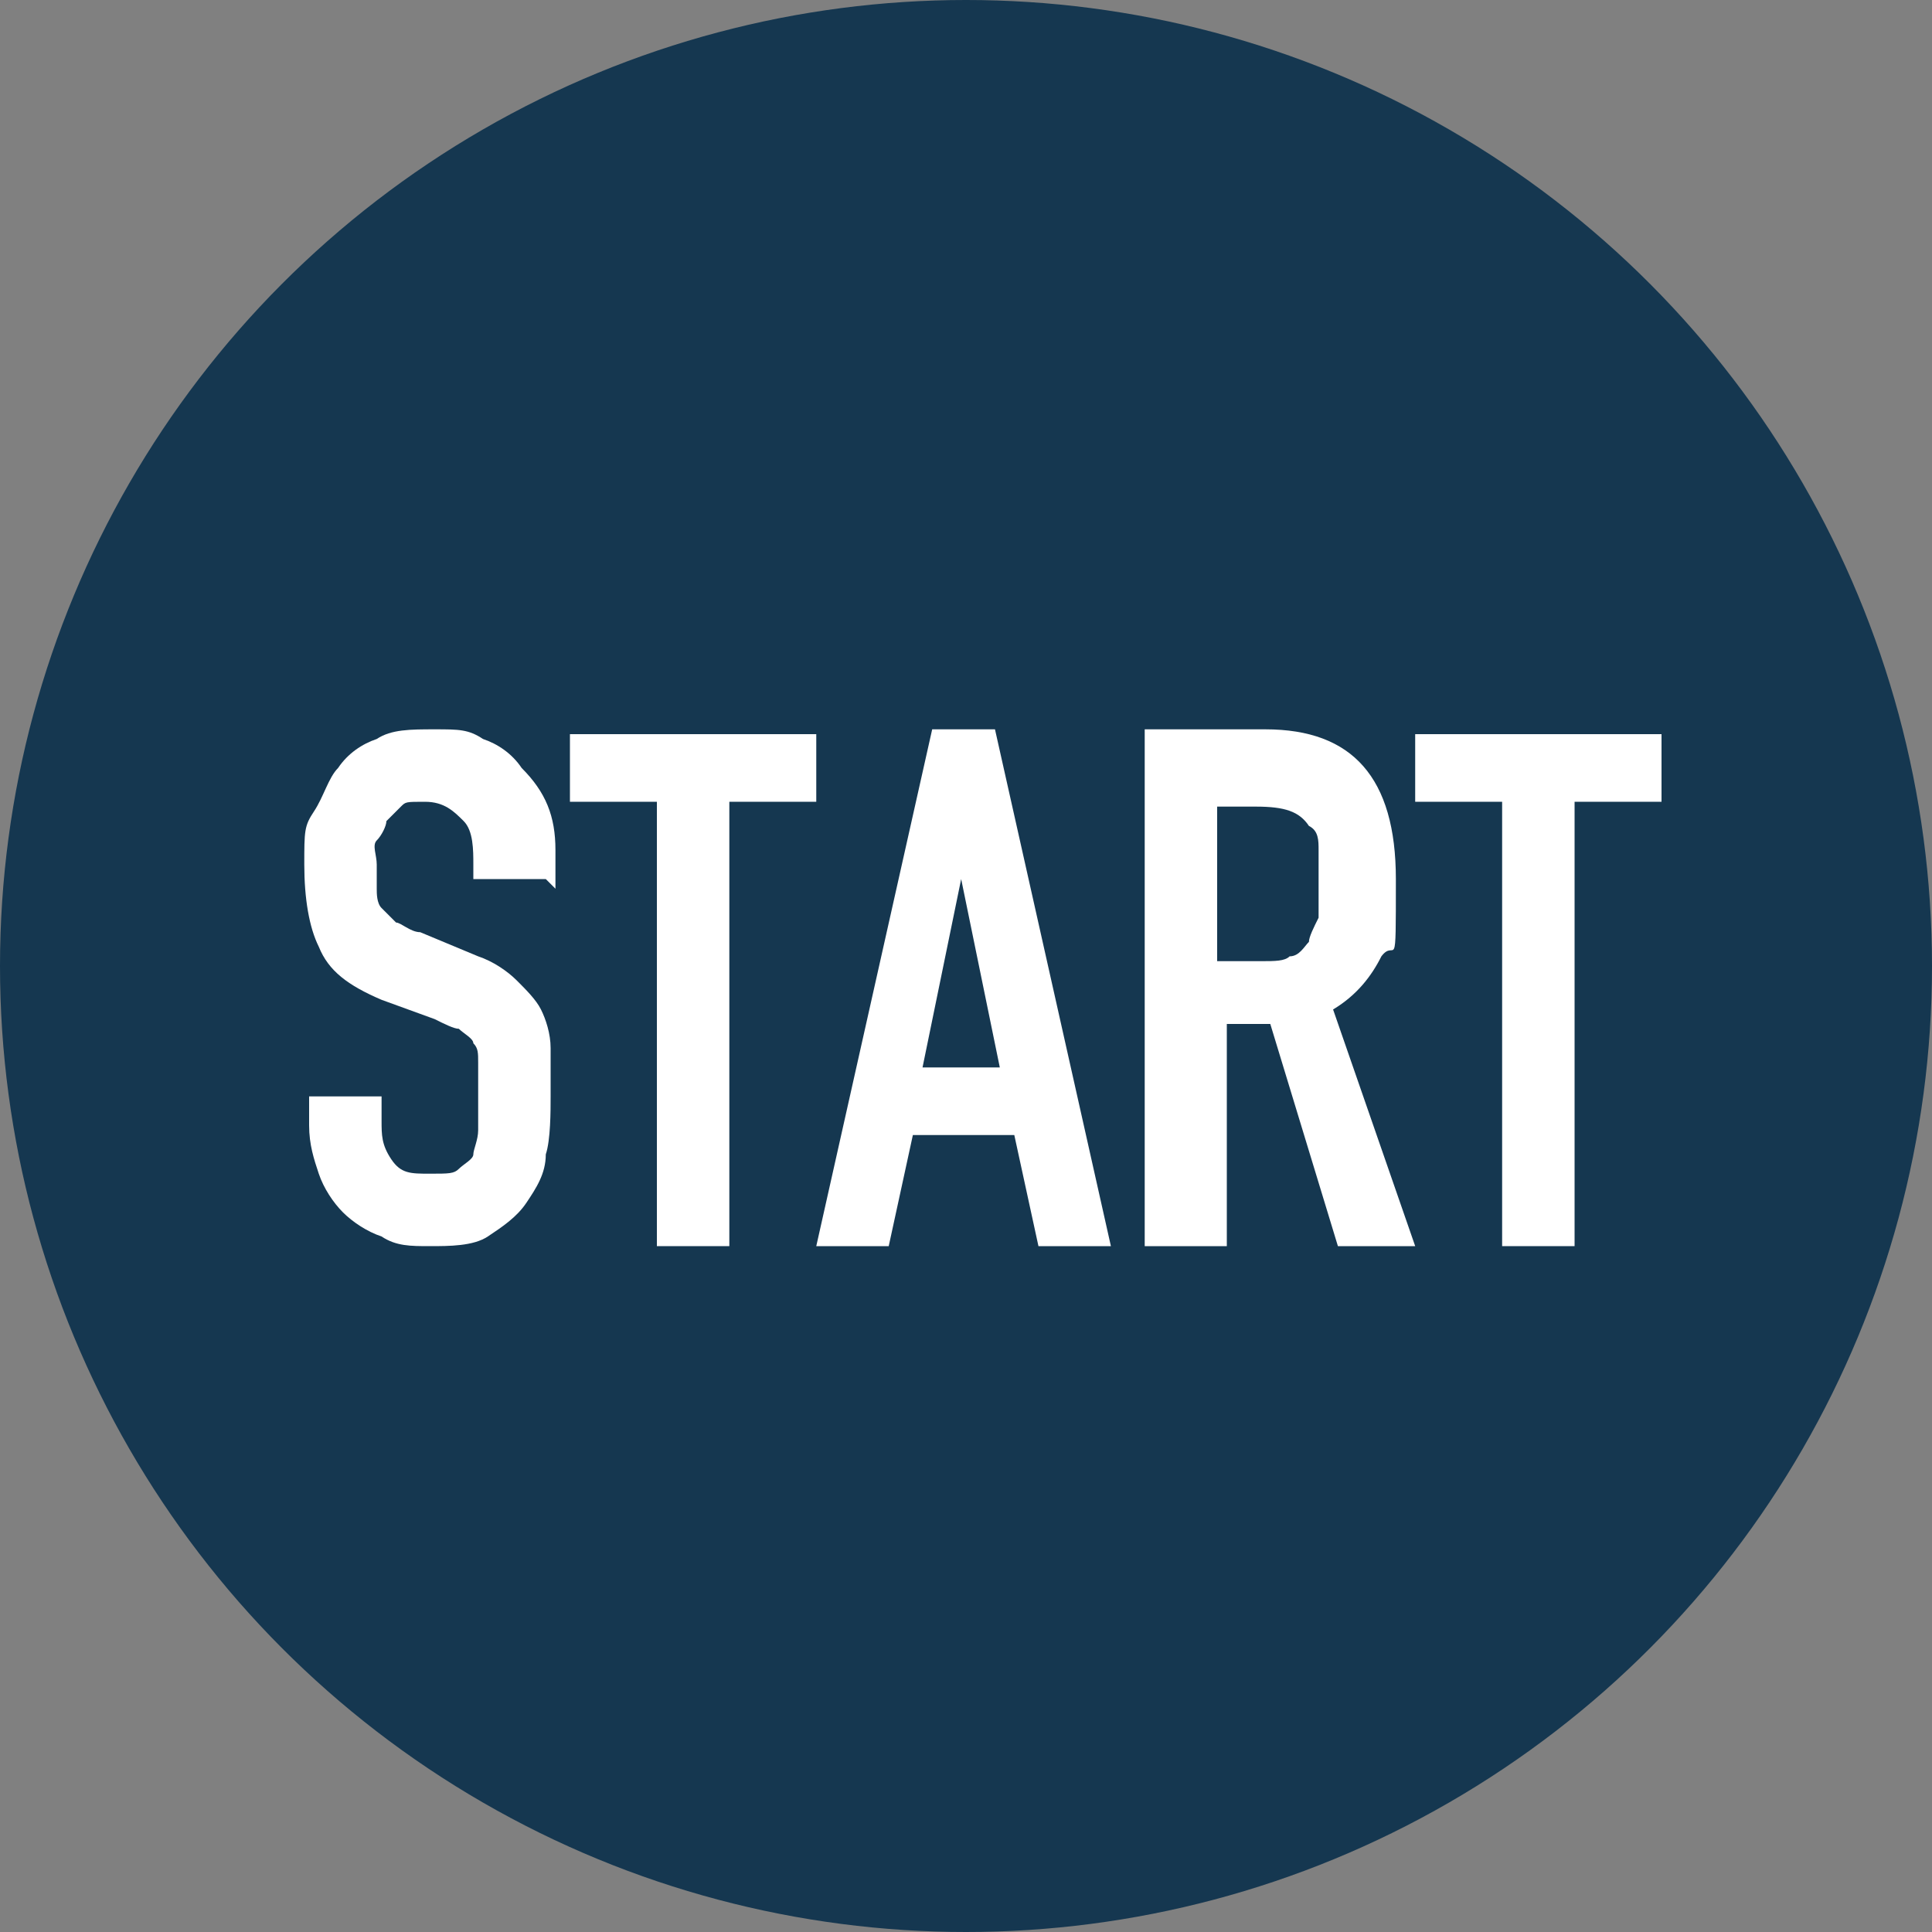
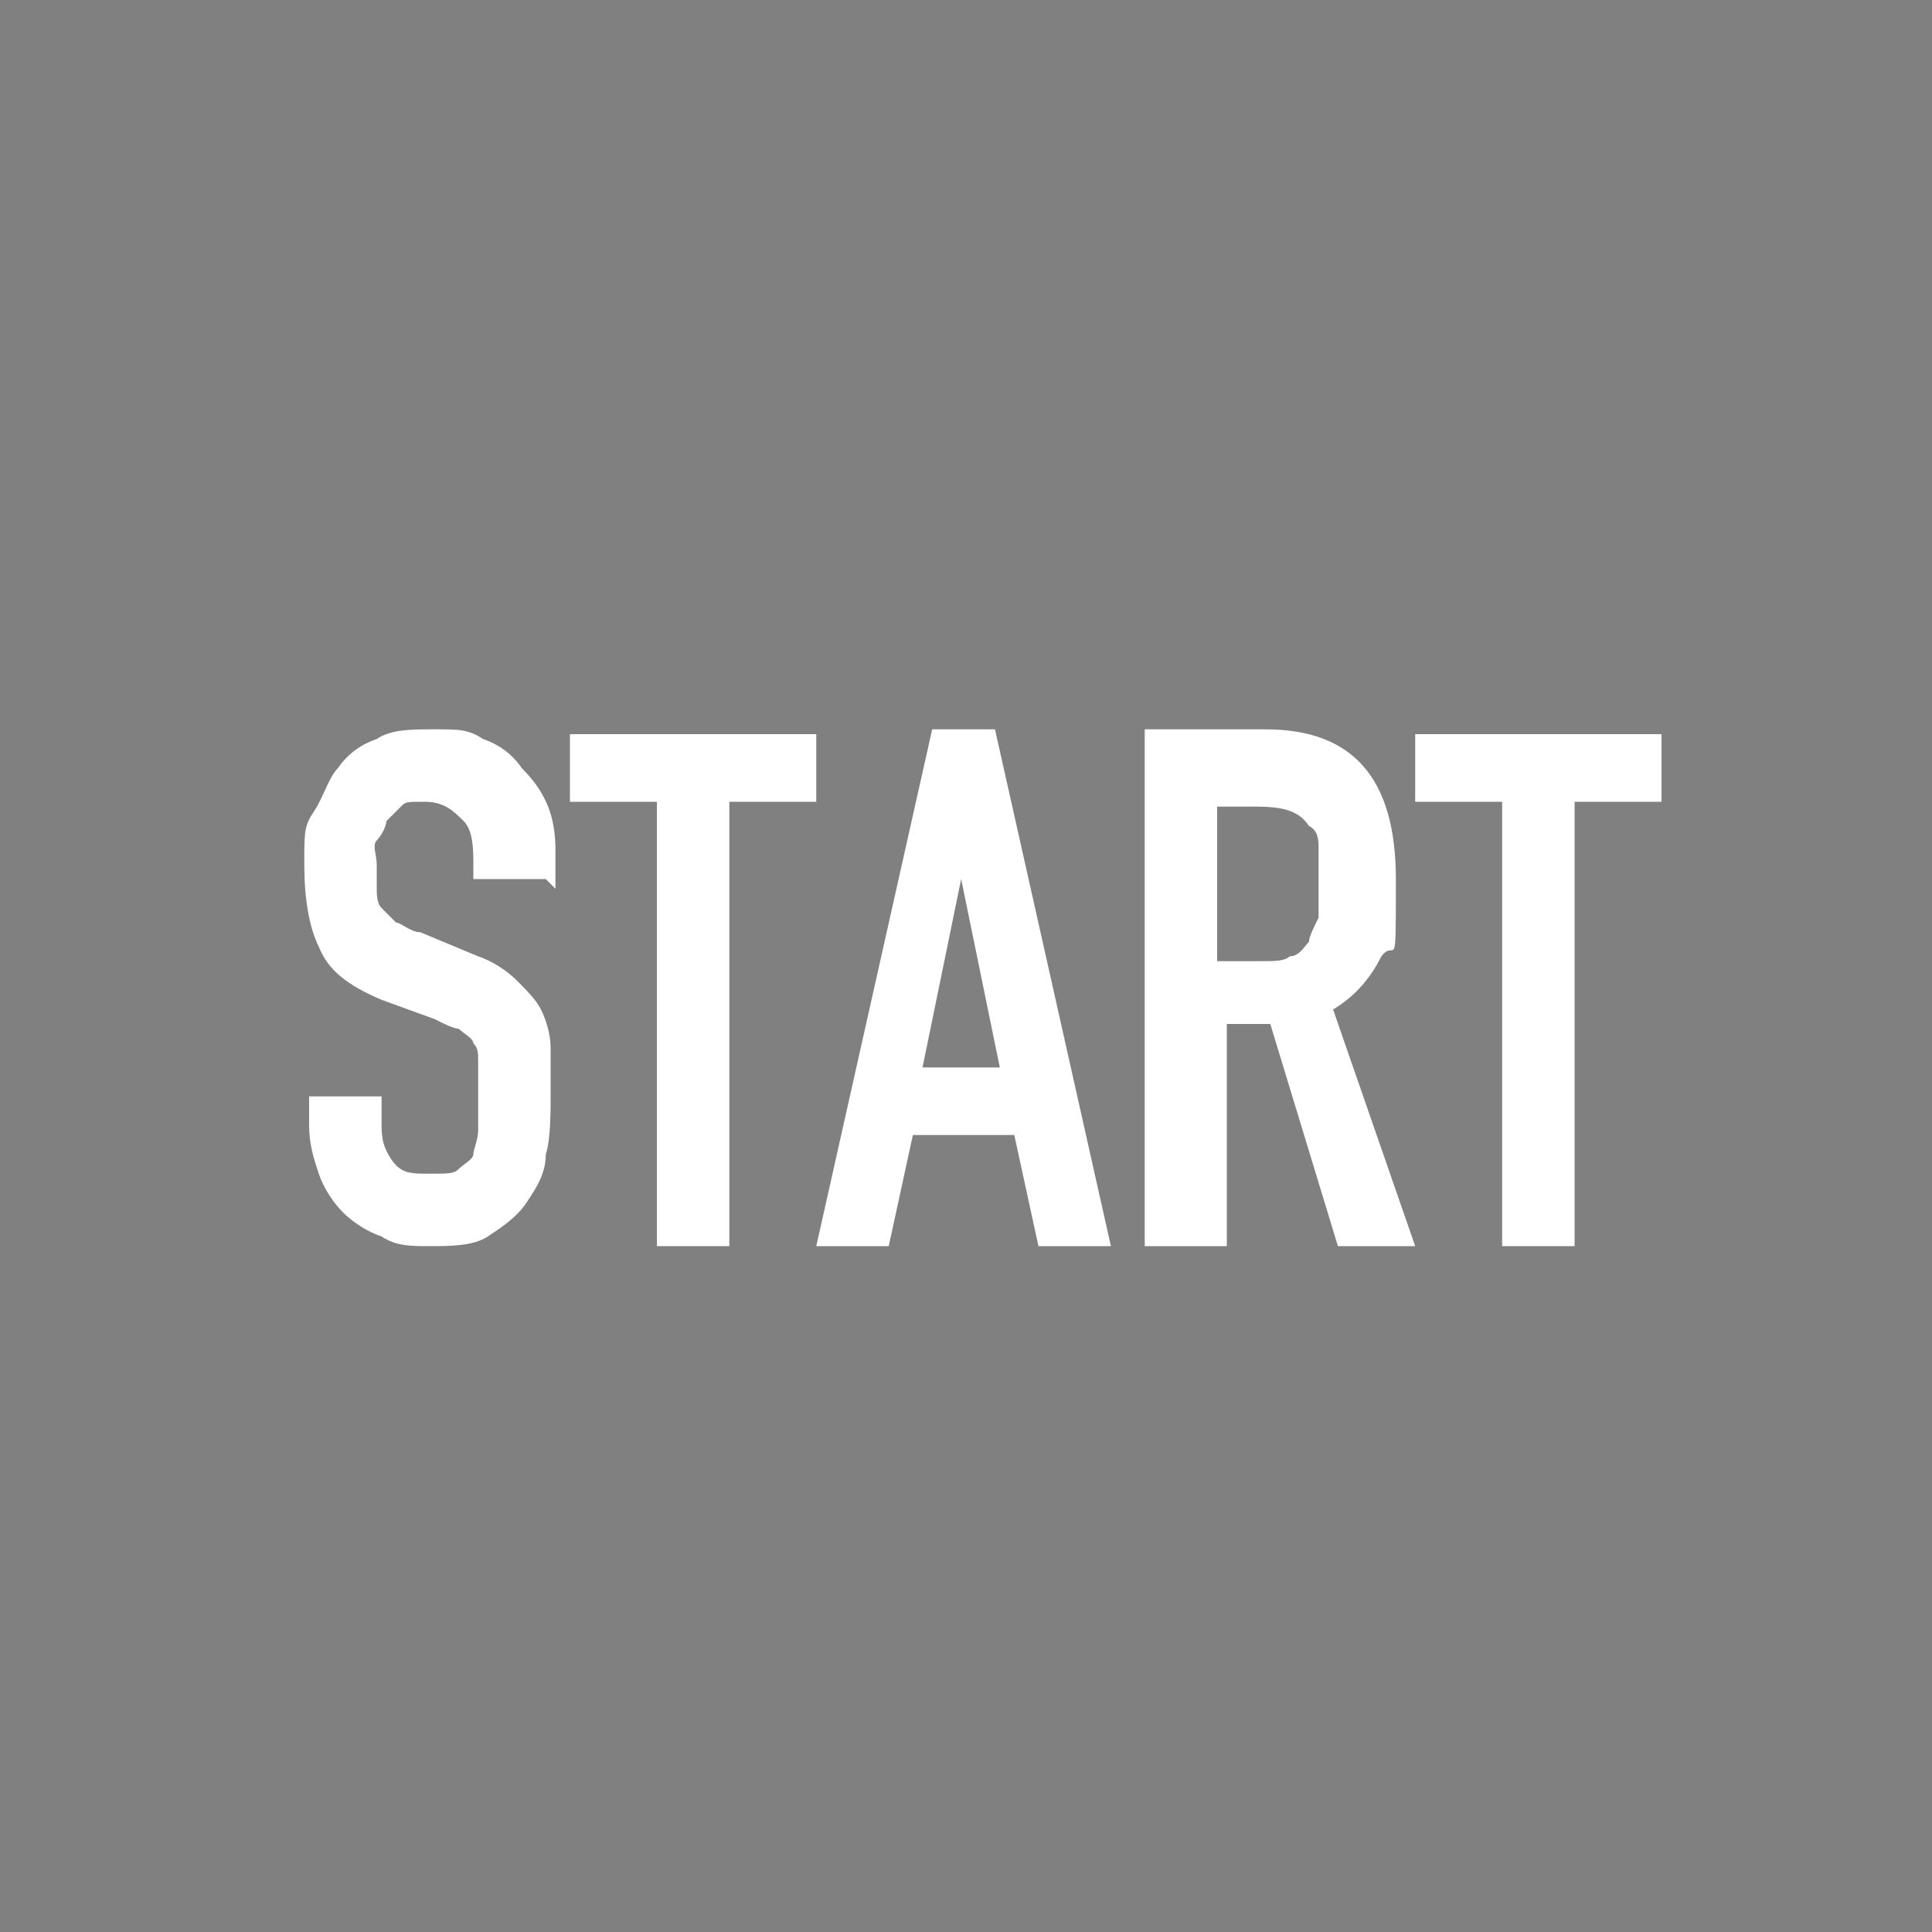
<svg xmlns="http://www.w3.org/2000/svg" id="_レイヤー_2" data-name="レイヤー 2" viewBox="0 0 40 40">
  <rect x="0" y="0" width="40" height="40" fill="#808080" stroke="none" />
  <defs>
    <style>
      .cls-1 {
        fill: #fff;
      }

      .cls-2 {
        fill: #153750;
      }
    </style>
  </defs>
  <g id="epi01_routemap" data-name="epi01 routemap">
    <g id="epi01_start">
-       <circle class="cls-2" cx="20" cy="20" r="20" />
      <path class="cls-1" d="M11.3,18.2h-1.5v-.3c0-.3,0-.7-.2-.9s-.4-.4-.8-.4-.4,0-.5.1-.2.2-.3.3c0,.1-.1.3-.2.4s0,.3,0,.5v.5c0,.1,0,.3.1.4s.2.2.3.3c.1,0,.3.2.5.2l1.2.5c.3.1.6.3.8.5s.4.4.5.6.2.5.2.8v1c0,.3,0,.9-.1,1.2,0,.4-.2.7-.4,1s-.5.5-.8.7-.8.2-1.2.2-.7,0-1-.2c-.3-.1-.6-.3-.8-.5s-.4-.5-.5-.8-.2-.6-.2-1v-.6h1.5v.5c0,.3,0,.5.2.8s.4.3.8.3.5,0,.6-.1.3-.2.3-.3.1-.3.1-.5v-1.4c0-.2,0-.3-.1-.4,0-.1-.2-.2-.3-.3-.1,0-.3-.1-.5-.2l-1.1-.4c-.7-.3-1.1-.6-1.3-1.1-.2-.4-.3-1-.3-1.7s0-.8.2-1.1.3-.7.5-.9c.2-.3.5-.5.8-.6.3-.2.7-.2,1.2-.2s.7,0,1,.2c.3.1.6.3.8.6.5.5.7,1,.7,1.7v.8h0l-.2-.2Z" />
      <path class="cls-1" d="M13.6,25.8v-9.2h-1.8v-1.4h5.1v1.4h-1.8v9.2h-1.5Z" />
      <path class="cls-1" d="M16.9,25.8l2.4-10.7h1.3l2.4,10.7h-1.5l-.5-2.3h-2.1l-.5,2.3h-1.5ZM20.7,22.1l-.8-3.9h0l-.8,3.9h1.6Z" />
      <path class="cls-1" d="M23.7,25.8v-10.7h2.5c1.8,0,2.7,1,2.7,3.1s0,1.2-.3,1.6c-.2.4-.5.8-1,1.1l1.7,4.9h-1.6l-1.4-4.6h-.9v4.6h-1.7ZM25.2,16.6v3.3h.9c.3,0,.5,0,.6-.1.2,0,.3-.2.4-.3,0-.1.1-.3.2-.5v-1.4c0-.2,0-.4-.2-.5-.2-.3-.5-.4-1.1-.4h-.8v-.1Z" />
      <path class="cls-1" d="M31.1,25.8v-9.2h-1.8v-1.4h5.1v1.4h-1.8v9.2h-1.5Z" />
    </g>
  </g>
</svg>